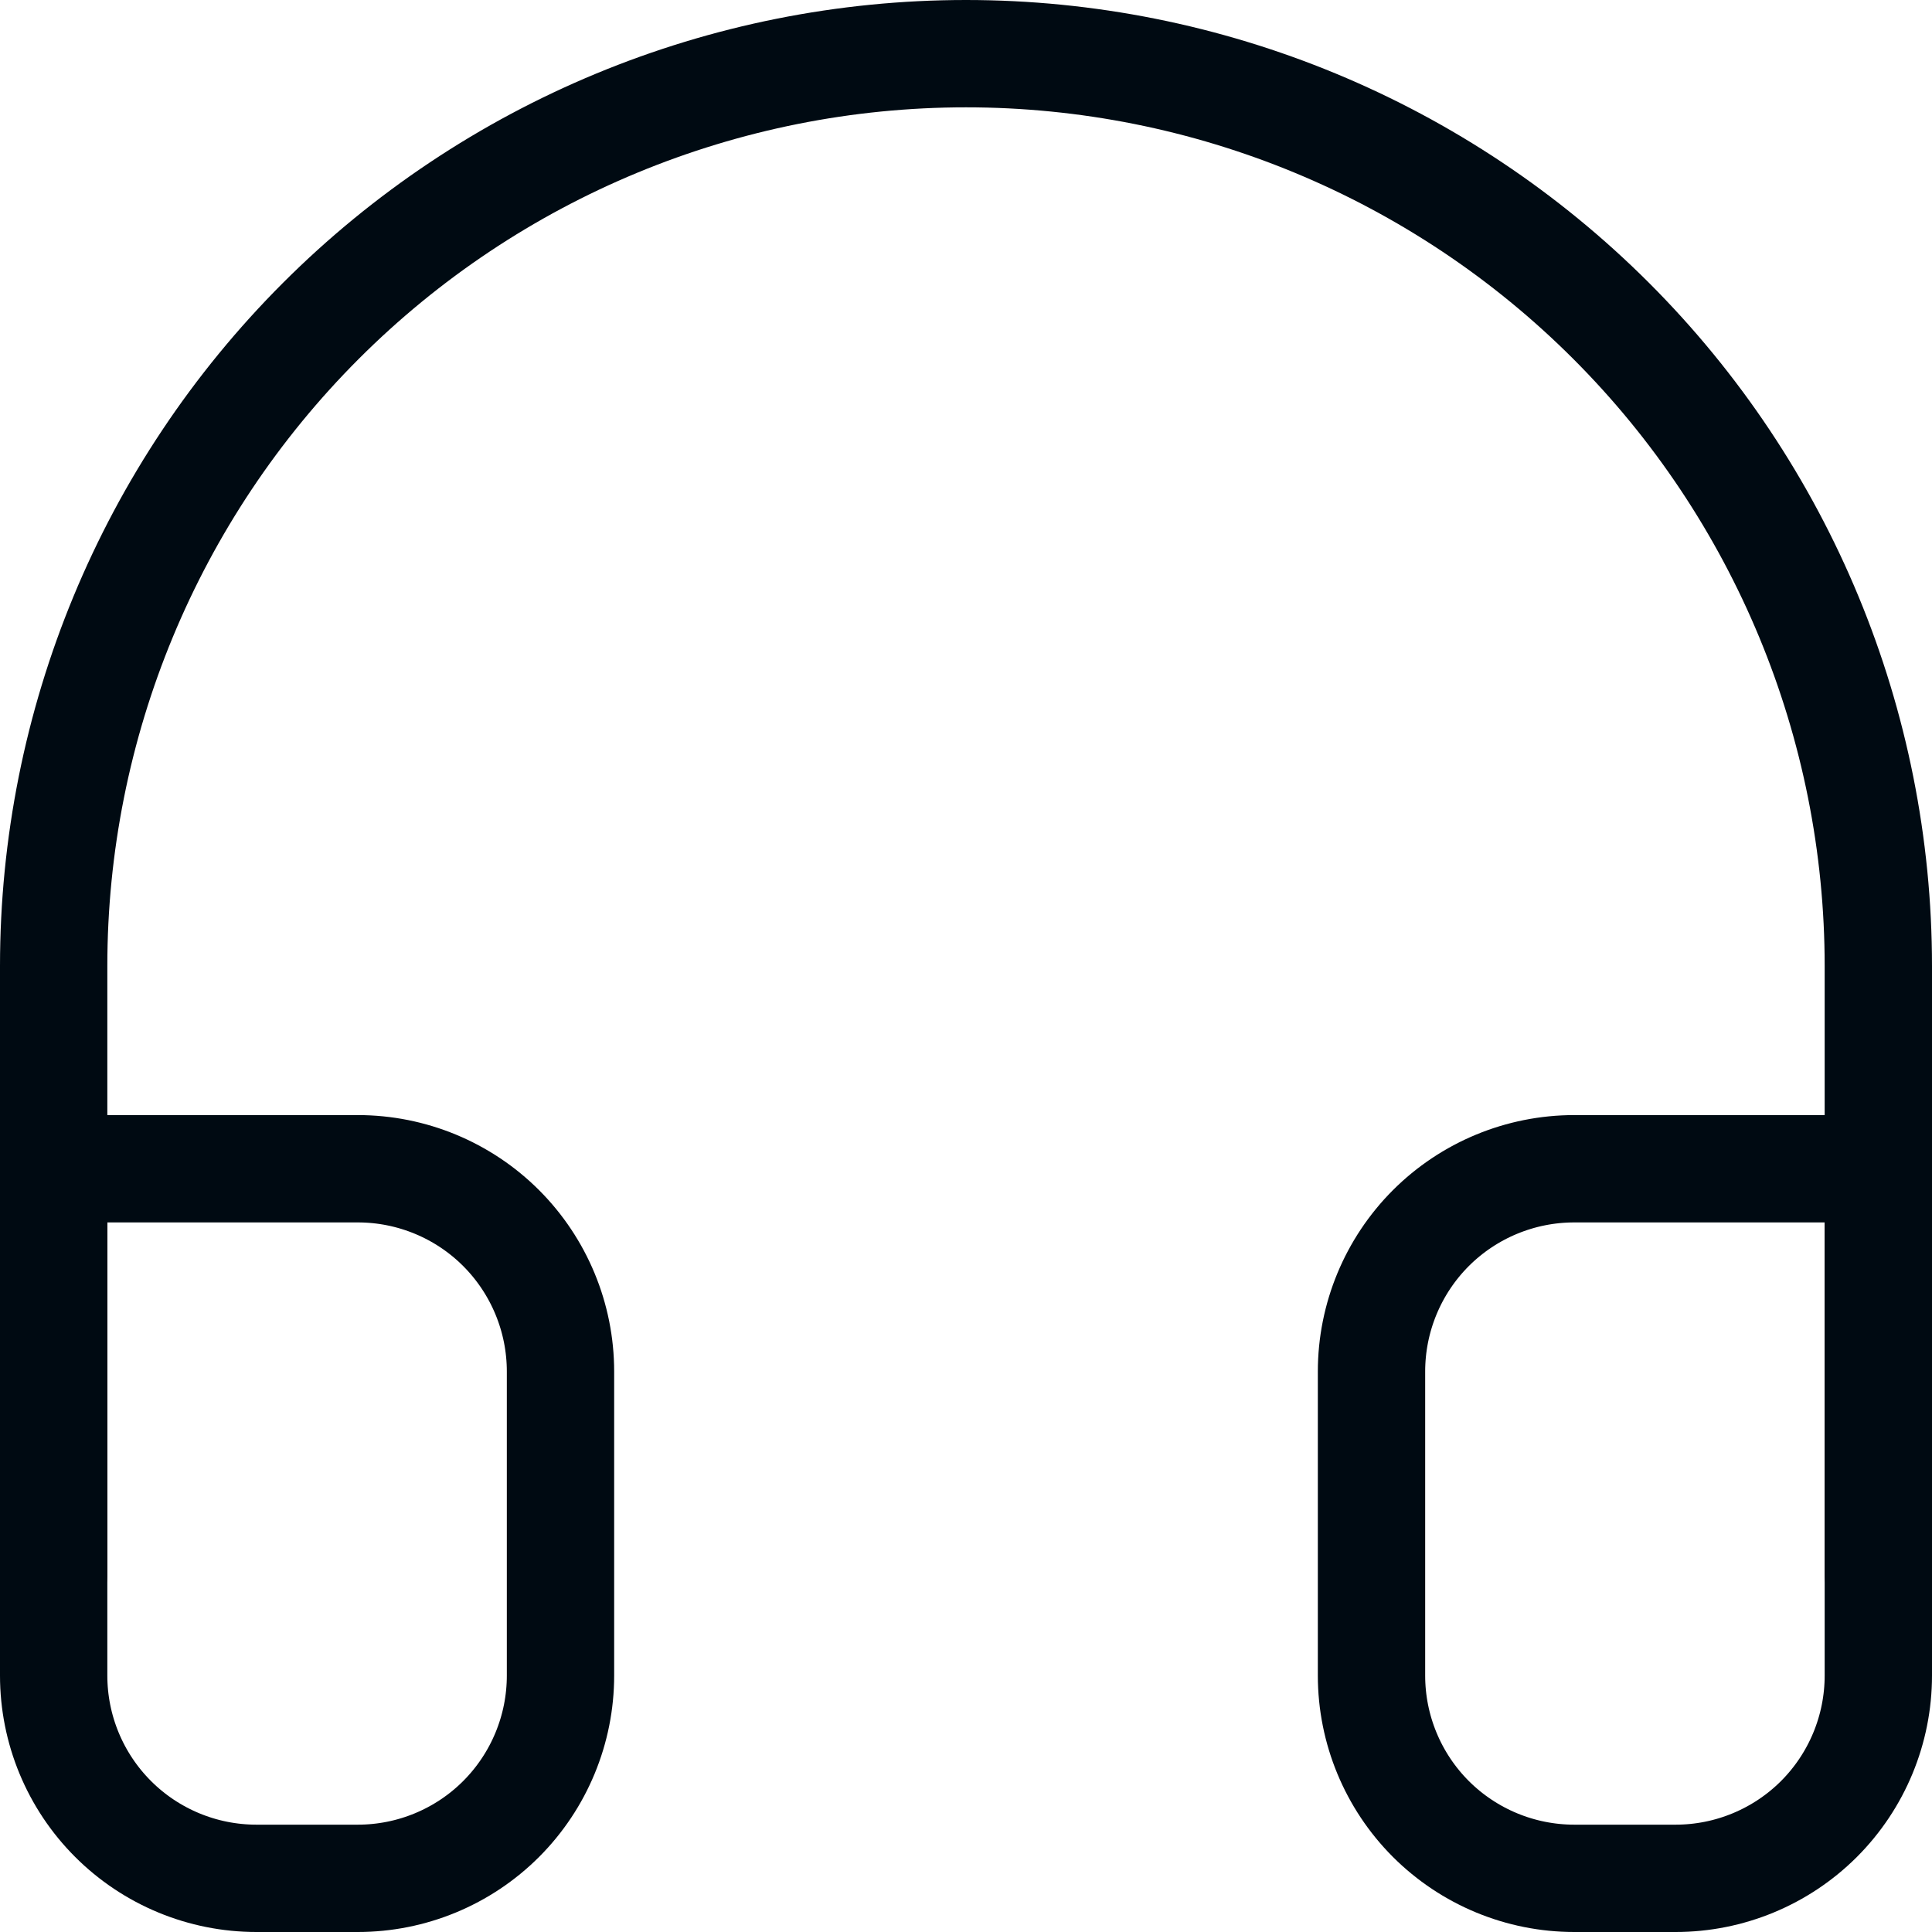
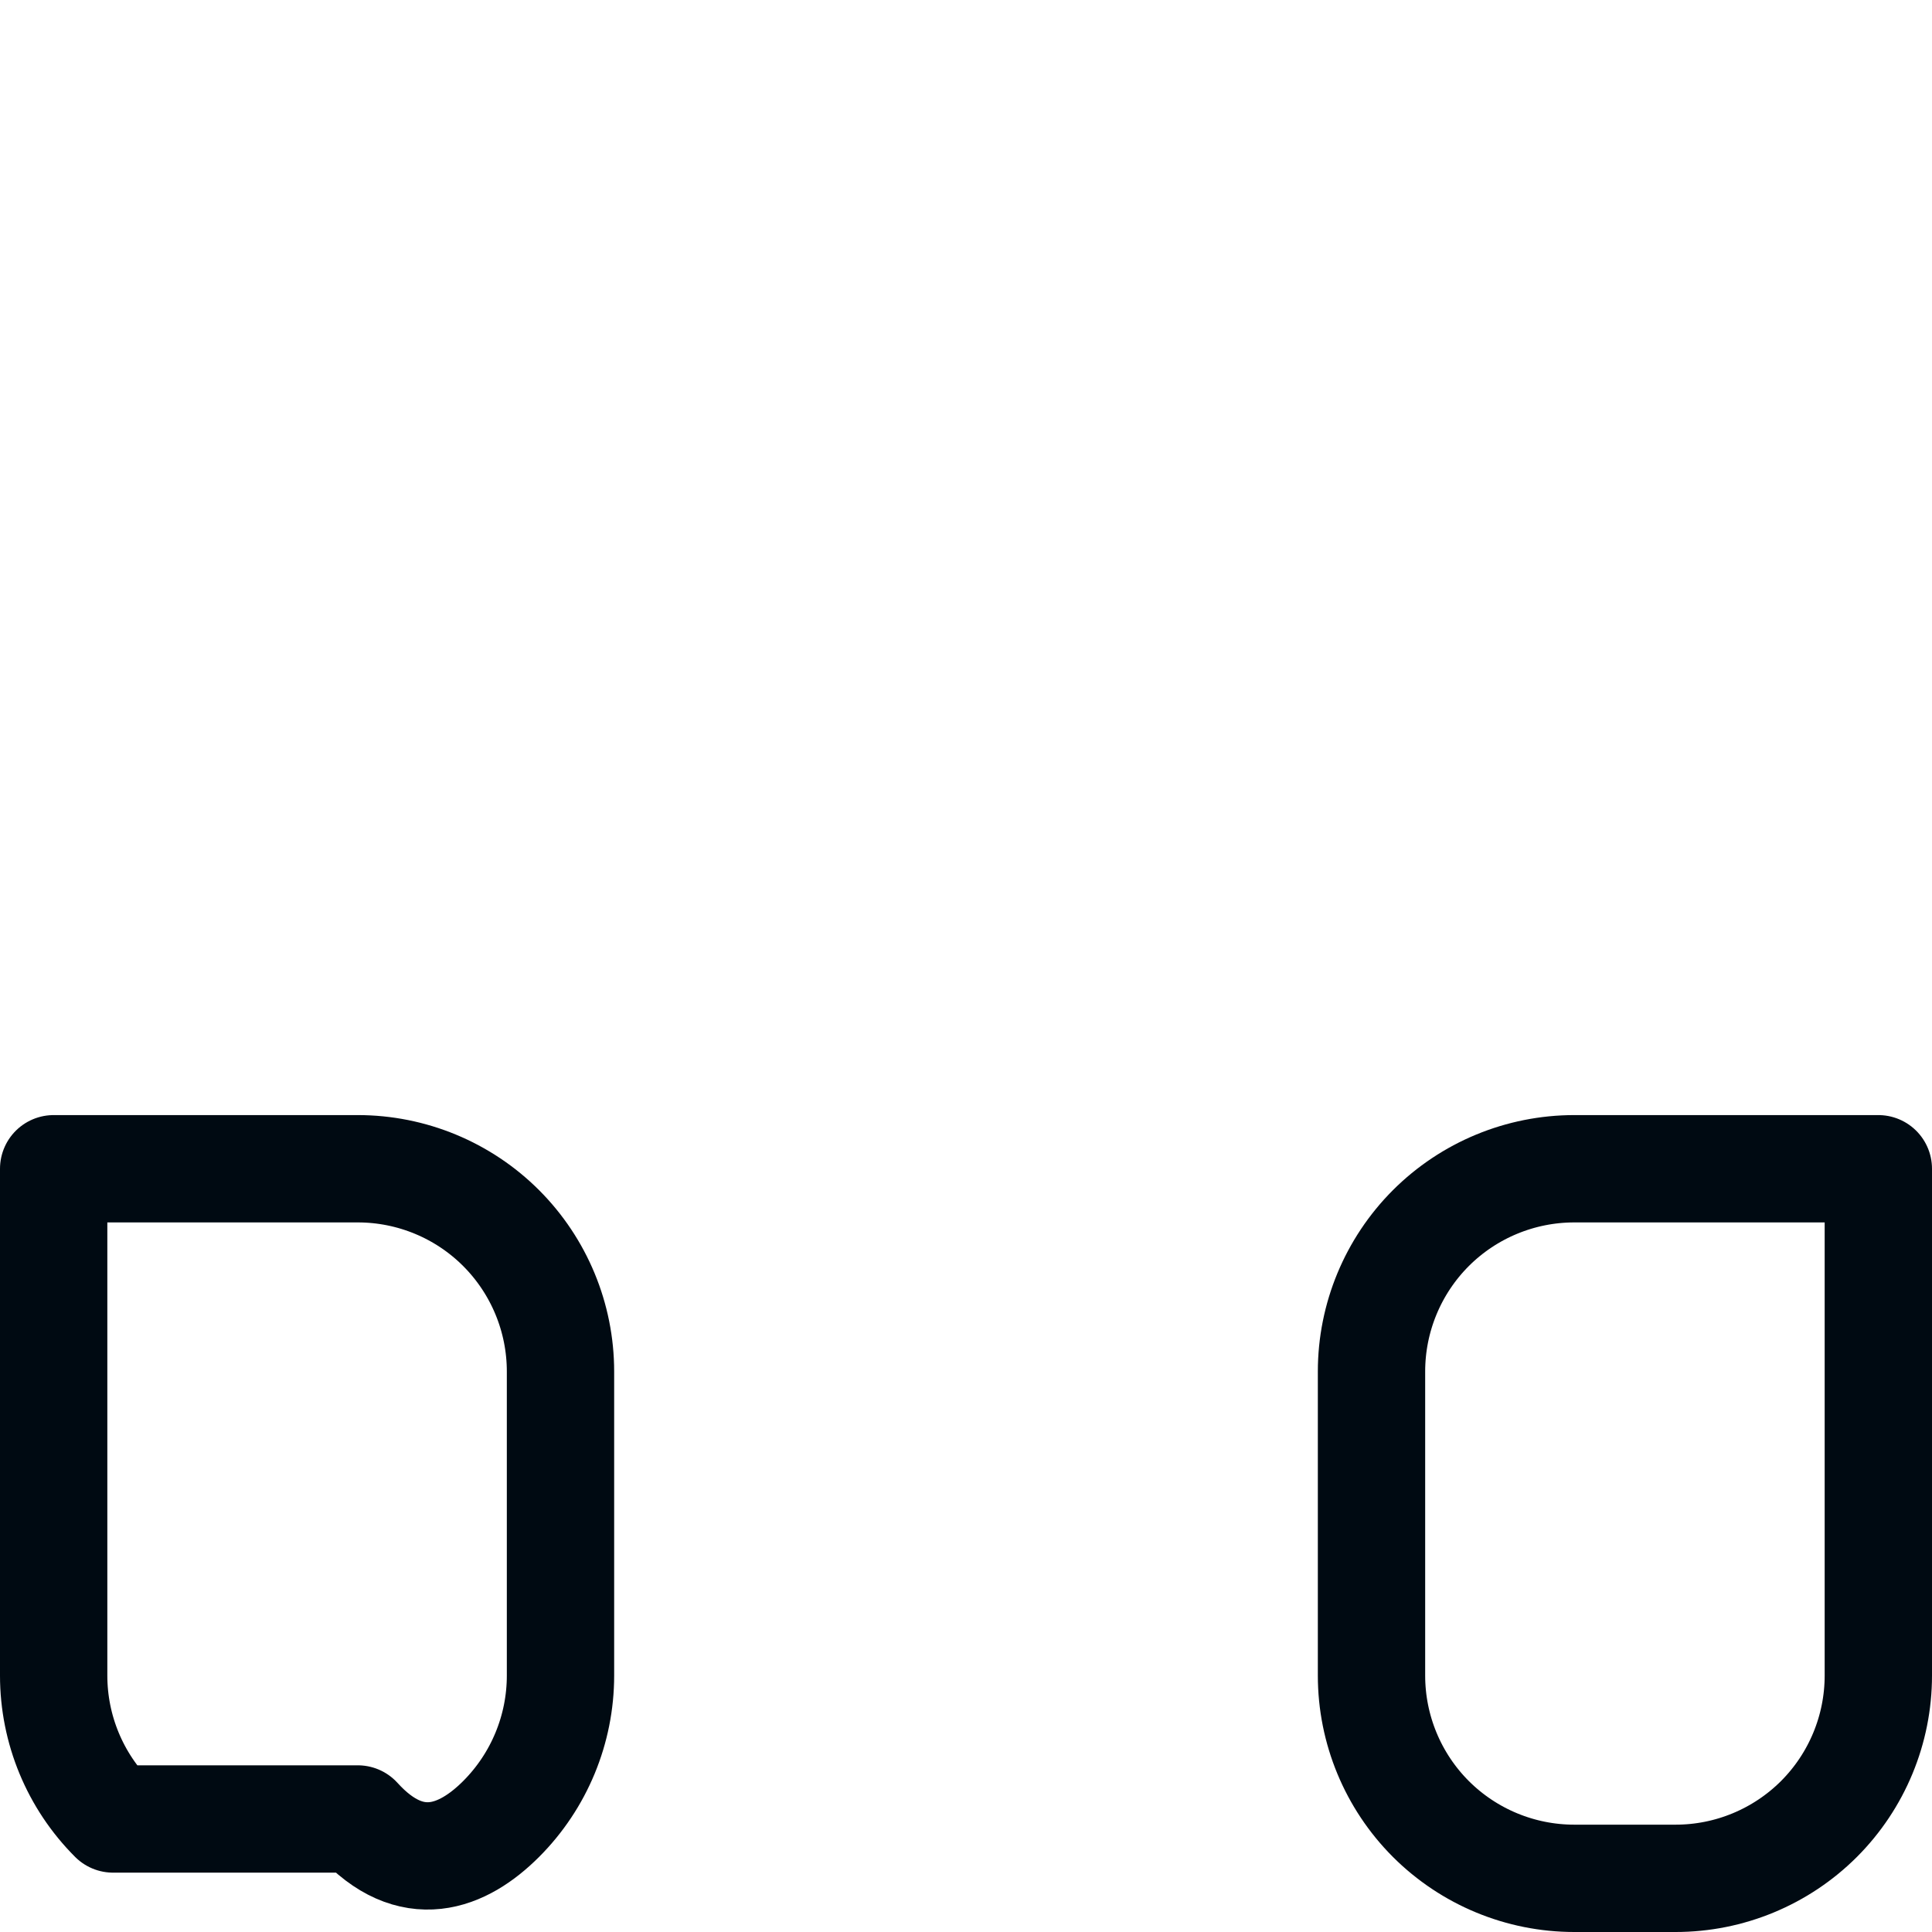
<svg xmlns="http://www.w3.org/2000/svg" width="36" height="36" viewBox="0 0 36 36" fill="none">
-   <path d="M1 29.334V18C1 13.491 2.791 9.167 5.979 5.979C9.167 2.791 13.491 1 18 1C22.509 1 26.833 2.791 30.021 5.979C33.209 9.167 35 13.491 35 18V29.334" stroke="#000A12" stroke-width="2" stroke-linecap="round" stroke-linejoin="round" />
-   <path d="M35 31.222C35 32.224 34.602 33.185 33.894 33.894C33.185 34.602 32.224 35 31.223 35H29.334C28.332 35 27.371 34.602 26.662 33.894C25.954 33.185 25.556 32.224 25.556 31.222V25.556C25.556 24.554 25.954 23.593 26.662 22.884C27.371 22.176 28.332 21.778 29.334 21.778H35V31.222ZM1 31.222C1 32.224 1.398 33.185 2.107 33.894C2.815 34.602 3.776 35 4.778 35H6.667C7.669 35 8.63 34.602 9.338 33.894C10.046 33.185 10.444 32.224 10.444 31.222V25.556C10.444 24.554 10.046 23.593 9.338 22.884C8.63 22.176 7.669 21.778 6.667 21.778H1V31.222Z" stroke="#000A12" stroke-width="2" stroke-linecap="round" stroke-linejoin="round" />
+   <path d="M35 31.222C35 32.224 34.602 33.185 33.894 33.894C33.185 34.602 32.224 35 31.223 35H29.334C28.332 35 27.371 34.602 26.662 33.894C25.954 33.185 25.556 32.224 25.556 31.222V25.556C25.556 24.554 25.954 23.593 26.662 22.884C27.371 22.176 28.332 21.778 29.334 21.778H35V31.222ZM1 31.222C1 32.224 1.398 33.185 2.107 33.894H6.667C7.669 35 8.63 34.602 9.338 33.894C10.046 33.185 10.444 32.224 10.444 31.222V25.556C10.444 24.554 10.046 23.593 9.338 22.884C8.63 22.176 7.669 21.778 6.667 21.778H1V31.222Z" stroke="#000A12" stroke-width="2" stroke-linecap="round" stroke-linejoin="round" />
</svg>